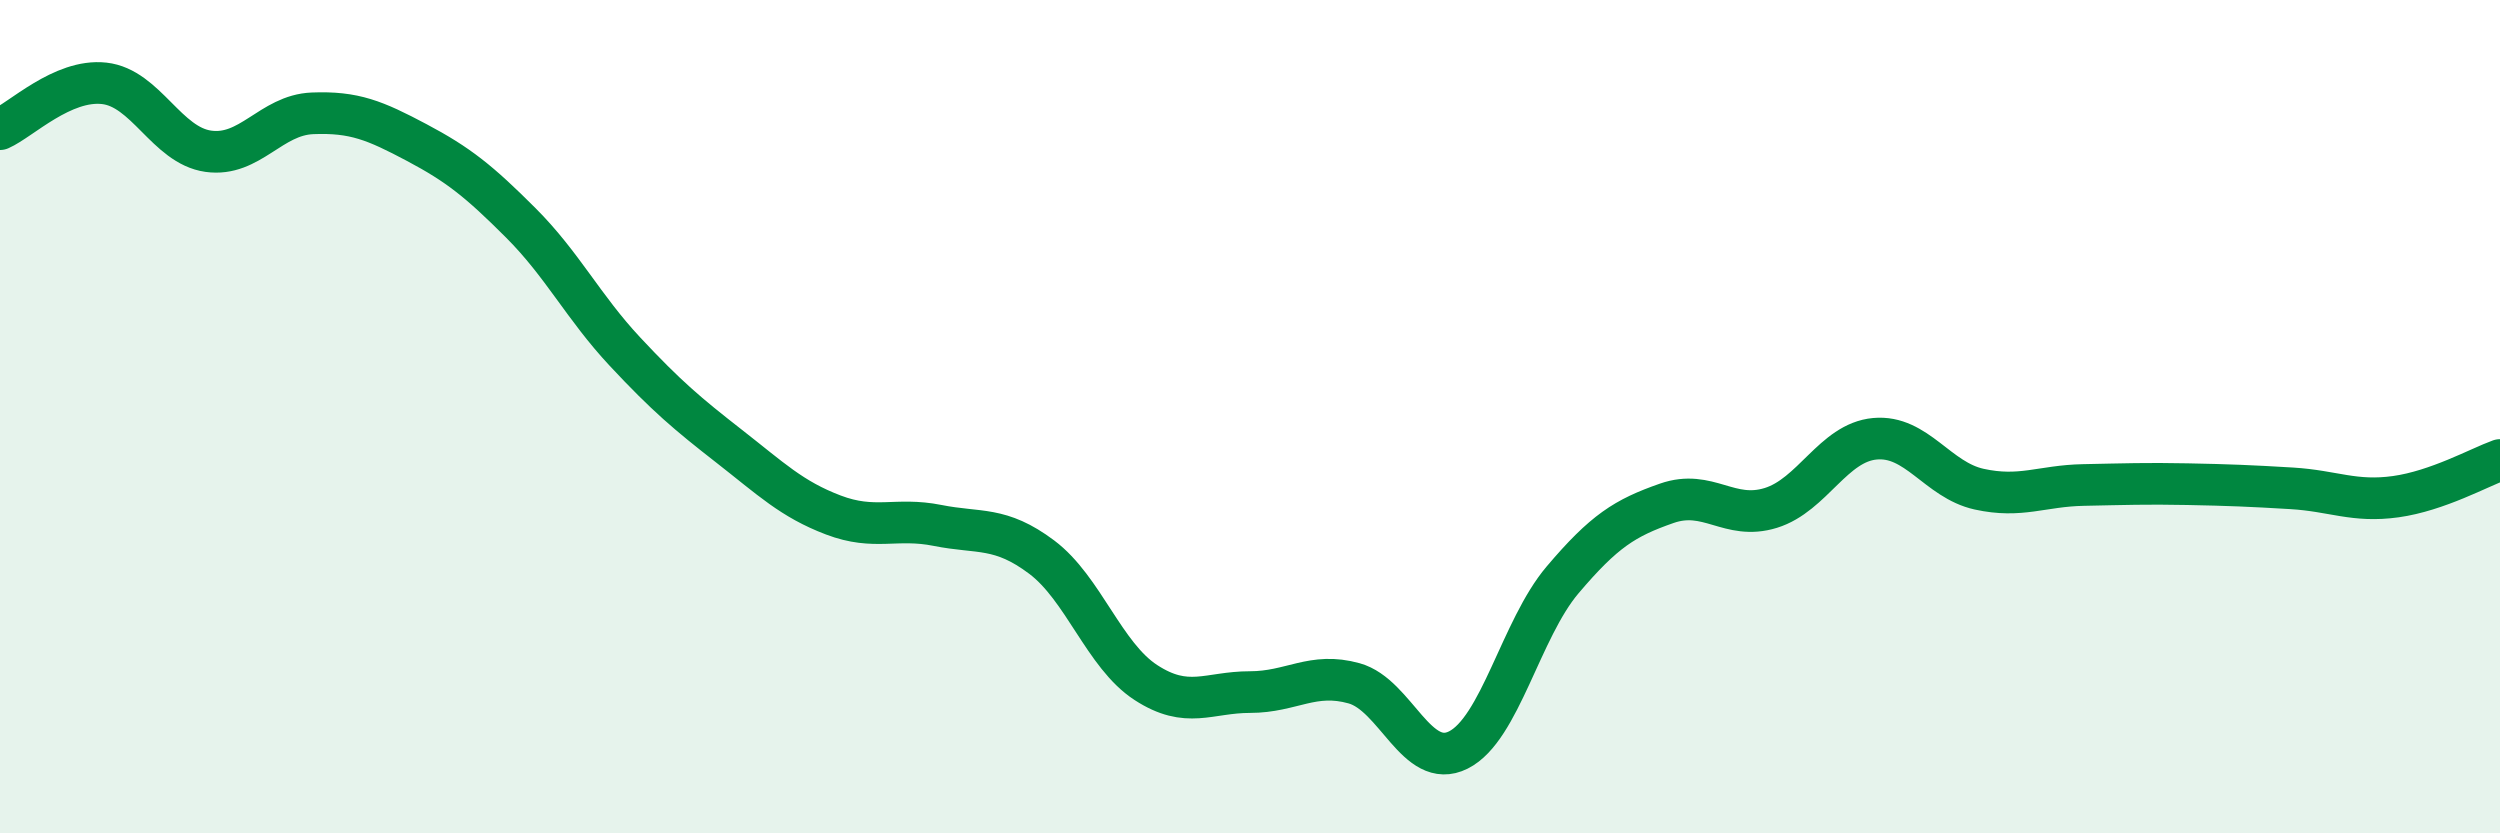
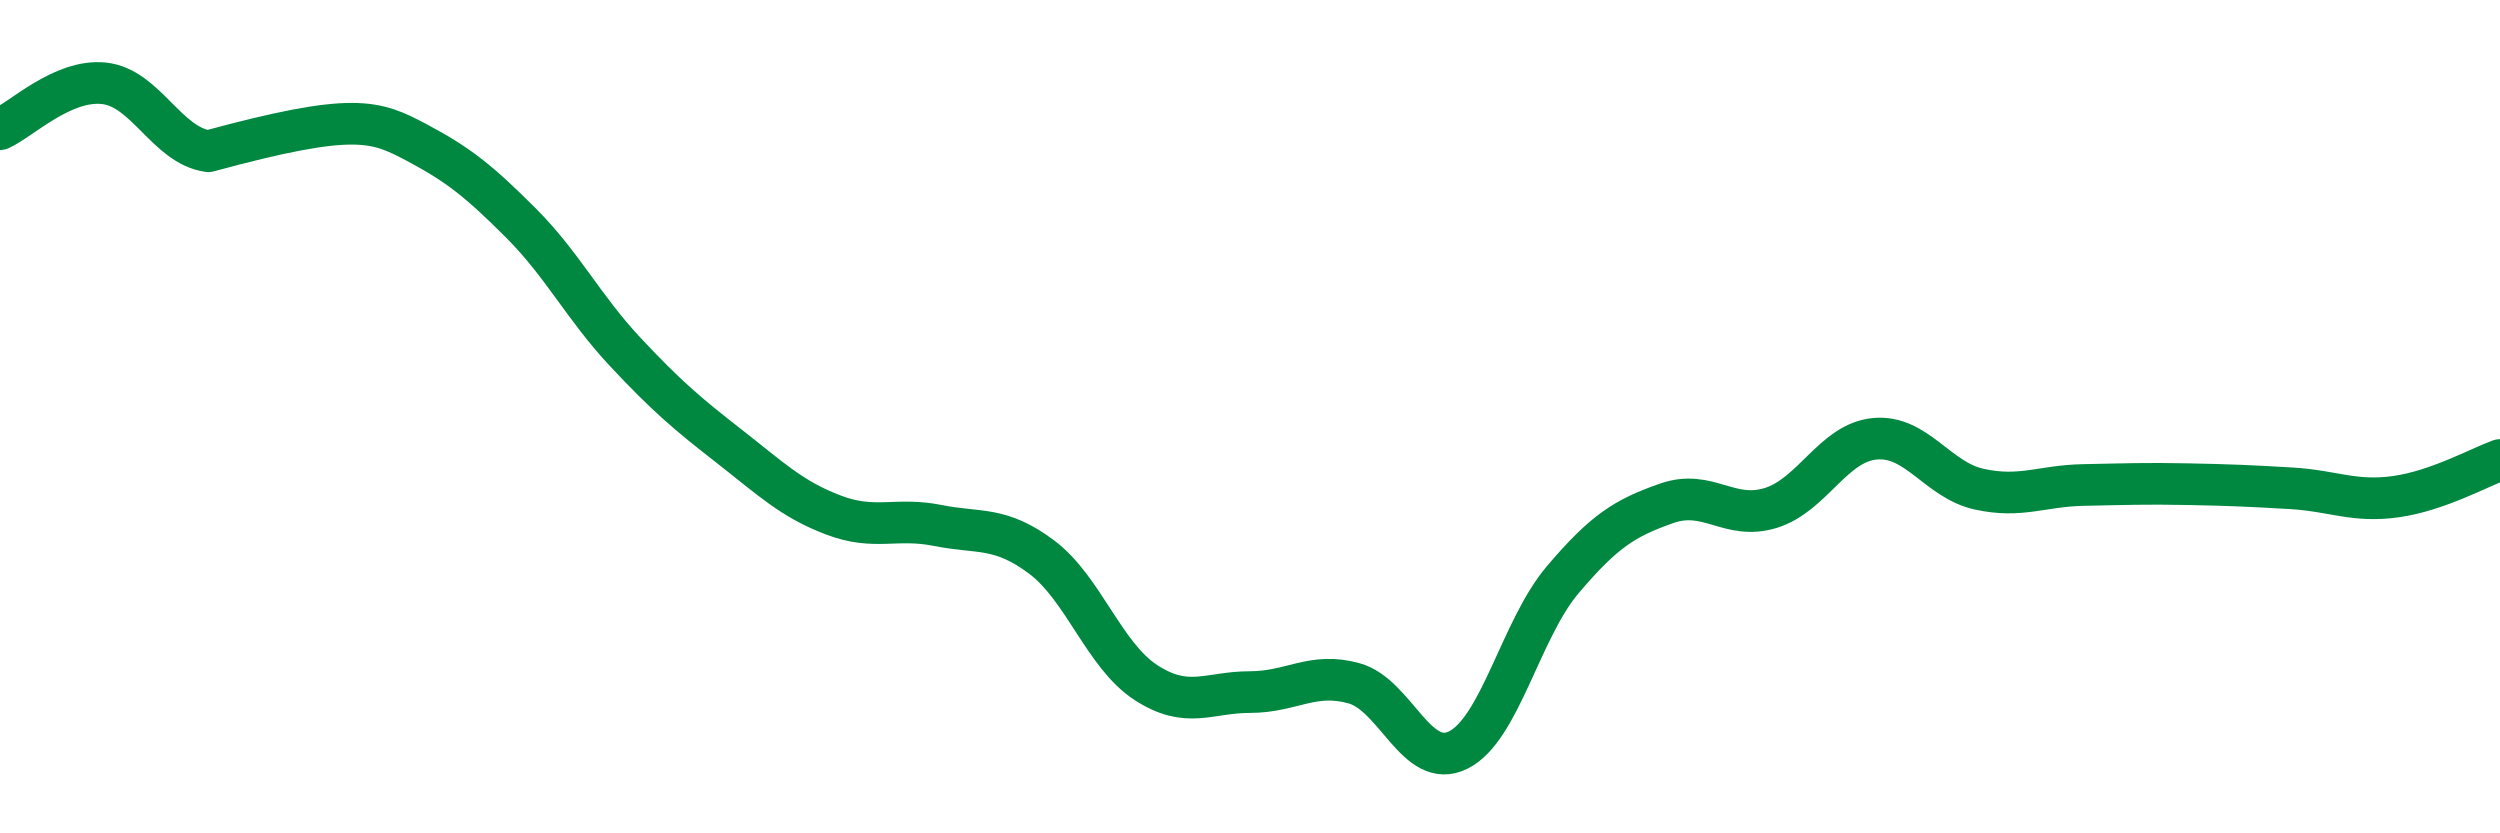
<svg xmlns="http://www.w3.org/2000/svg" width="60" height="20" viewBox="0 0 60 20">
-   <path d="M 0,3.1 C 0.5,2.88 1.5,1.89 2.5,2 C 3.5,2.11 4,3.49 5,3.63 C 6,3.77 6.5,2.76 7.5,2.72 C 8.5,2.68 9,2.89 10,3.42 C 11,3.95 11.5,4.35 12.5,5.35 C 13.5,6.35 14,7.37 15,8.44 C 16,9.51 16.5,9.93 17.5,10.71 C 18.5,11.49 19,11.98 20,12.36 C 21,12.74 21.5,12.41 22.5,12.61 C 23.5,12.81 24,12.62 25,13.37 C 26,14.12 26.5,15.73 27.5,16.38 C 28.5,17.03 29,16.61 30,16.61 C 31,16.61 31.5,16.12 32.5,16.4 C 33.5,16.68 34,18.5 35,18 C 36,17.5 36.5,15.1 37.5,13.92 C 38.5,12.74 39,12.43 40,12.08 C 41,11.73 41.5,12.5 42.5,12.19 C 43.5,11.88 44,10.62 45,10.53 C 46,10.44 46.5,11.52 47.5,11.74 C 48.5,11.96 49,11.66 50,11.64 C 51,11.62 51.5,11.6 52.5,11.62 C 53.5,11.64 54,11.66 55,11.72 C 56,11.78 56.5,12.06 57.5,11.92 C 58.5,11.78 59.5,11.22 60,11.04L60 20L0 20Z" fill="#008740" opacity="0.1" stroke-linecap="round" stroke-linejoin="round" />
-   <path d="M 0,3.1 C 0.5,2.88 1.5,1.89 2.5,2 C 3.5,2.11 4,3.49 5,3.63 C 6,3.77 6.5,2.76 7.5,2.72 C 8.5,2.68 9,2.89 10,3.42 C 11,3.95 11.5,4.35 12.5,5.35 C 13.5,6.35 14,7.37 15,8.44 C 16,9.51 16.5,9.93 17.5,10.71 C 18.5,11.49 19,11.98 20,12.36 C 21,12.74 21.5,12.41 22.5,12.61 C 23.5,12.81 24,12.62 25,13.37 C 26,14.12 26.5,15.73 27.5,16.38 C 28.5,17.03 29,16.61 30,16.61 C 31,16.61 31.5,16.12 32.5,16.4 C 33.5,16.68 34,18.5 35,18 C 36,17.5 36.5,15.1 37.5,13.92 C 38.5,12.74 39,12.43 40,12.08 C 41,11.73 41.5,12.5 42.5,12.19 C 43.5,11.88 44,10.62 45,10.53 C 46,10.44 46.5,11.52 47.5,11.74 C 48.5,11.96 49,11.66 50,11.64 C 51,11.62 51.5,11.6 52.5,11.62 C 53.5,11.64 54,11.66 55,11.72 C 56,11.78 56.5,12.06 57.5,11.92 C 58.5,11.78 59.5,11.22 60,11.04" stroke="#008740" stroke-width="1" fill="none" stroke-linecap="round" stroke-linejoin="round" />
+   <path d="M 0,3.1 C 0.5,2.88 1.5,1.89 2.5,2 C 3.5,2.11 4,3.49 5,3.63 C 8.5,2.68 9,2.89 10,3.42 C 11,3.95 11.5,4.35 12.5,5.35 C 13.5,6.35 14,7.37 15,8.44 C 16,9.51 16.5,9.93 17.5,10.71 C 18.5,11.49 19,11.98 20,12.36 C 21,12.74 21.5,12.41 22.5,12.61 C 23.5,12.81 24,12.62 25,13.37 C 26,14.12 26.5,15.73 27.5,16.38 C 28.5,17.03 29,16.61 30,16.61 C 31,16.61 31.5,16.12 32.5,16.4 C 33.5,16.68 34,18.5 35,18 C 36,17.5 36.5,15.1 37.5,13.92 C 38.5,12.74 39,12.43 40,12.08 C 41,11.73 41.5,12.5 42.5,12.19 C 43.5,11.88 44,10.62 45,10.53 C 46,10.44 46.5,11.52 47.5,11.74 C 48.5,11.96 49,11.66 50,11.64 C 51,11.62 51.5,11.6 52.5,11.62 C 53.5,11.64 54,11.66 55,11.72 C 56,11.78 56.5,12.06 57.5,11.92 C 58.5,11.78 59.5,11.22 60,11.04" stroke="#008740" stroke-width="1" fill="none" stroke-linecap="round" stroke-linejoin="round" />
</svg>